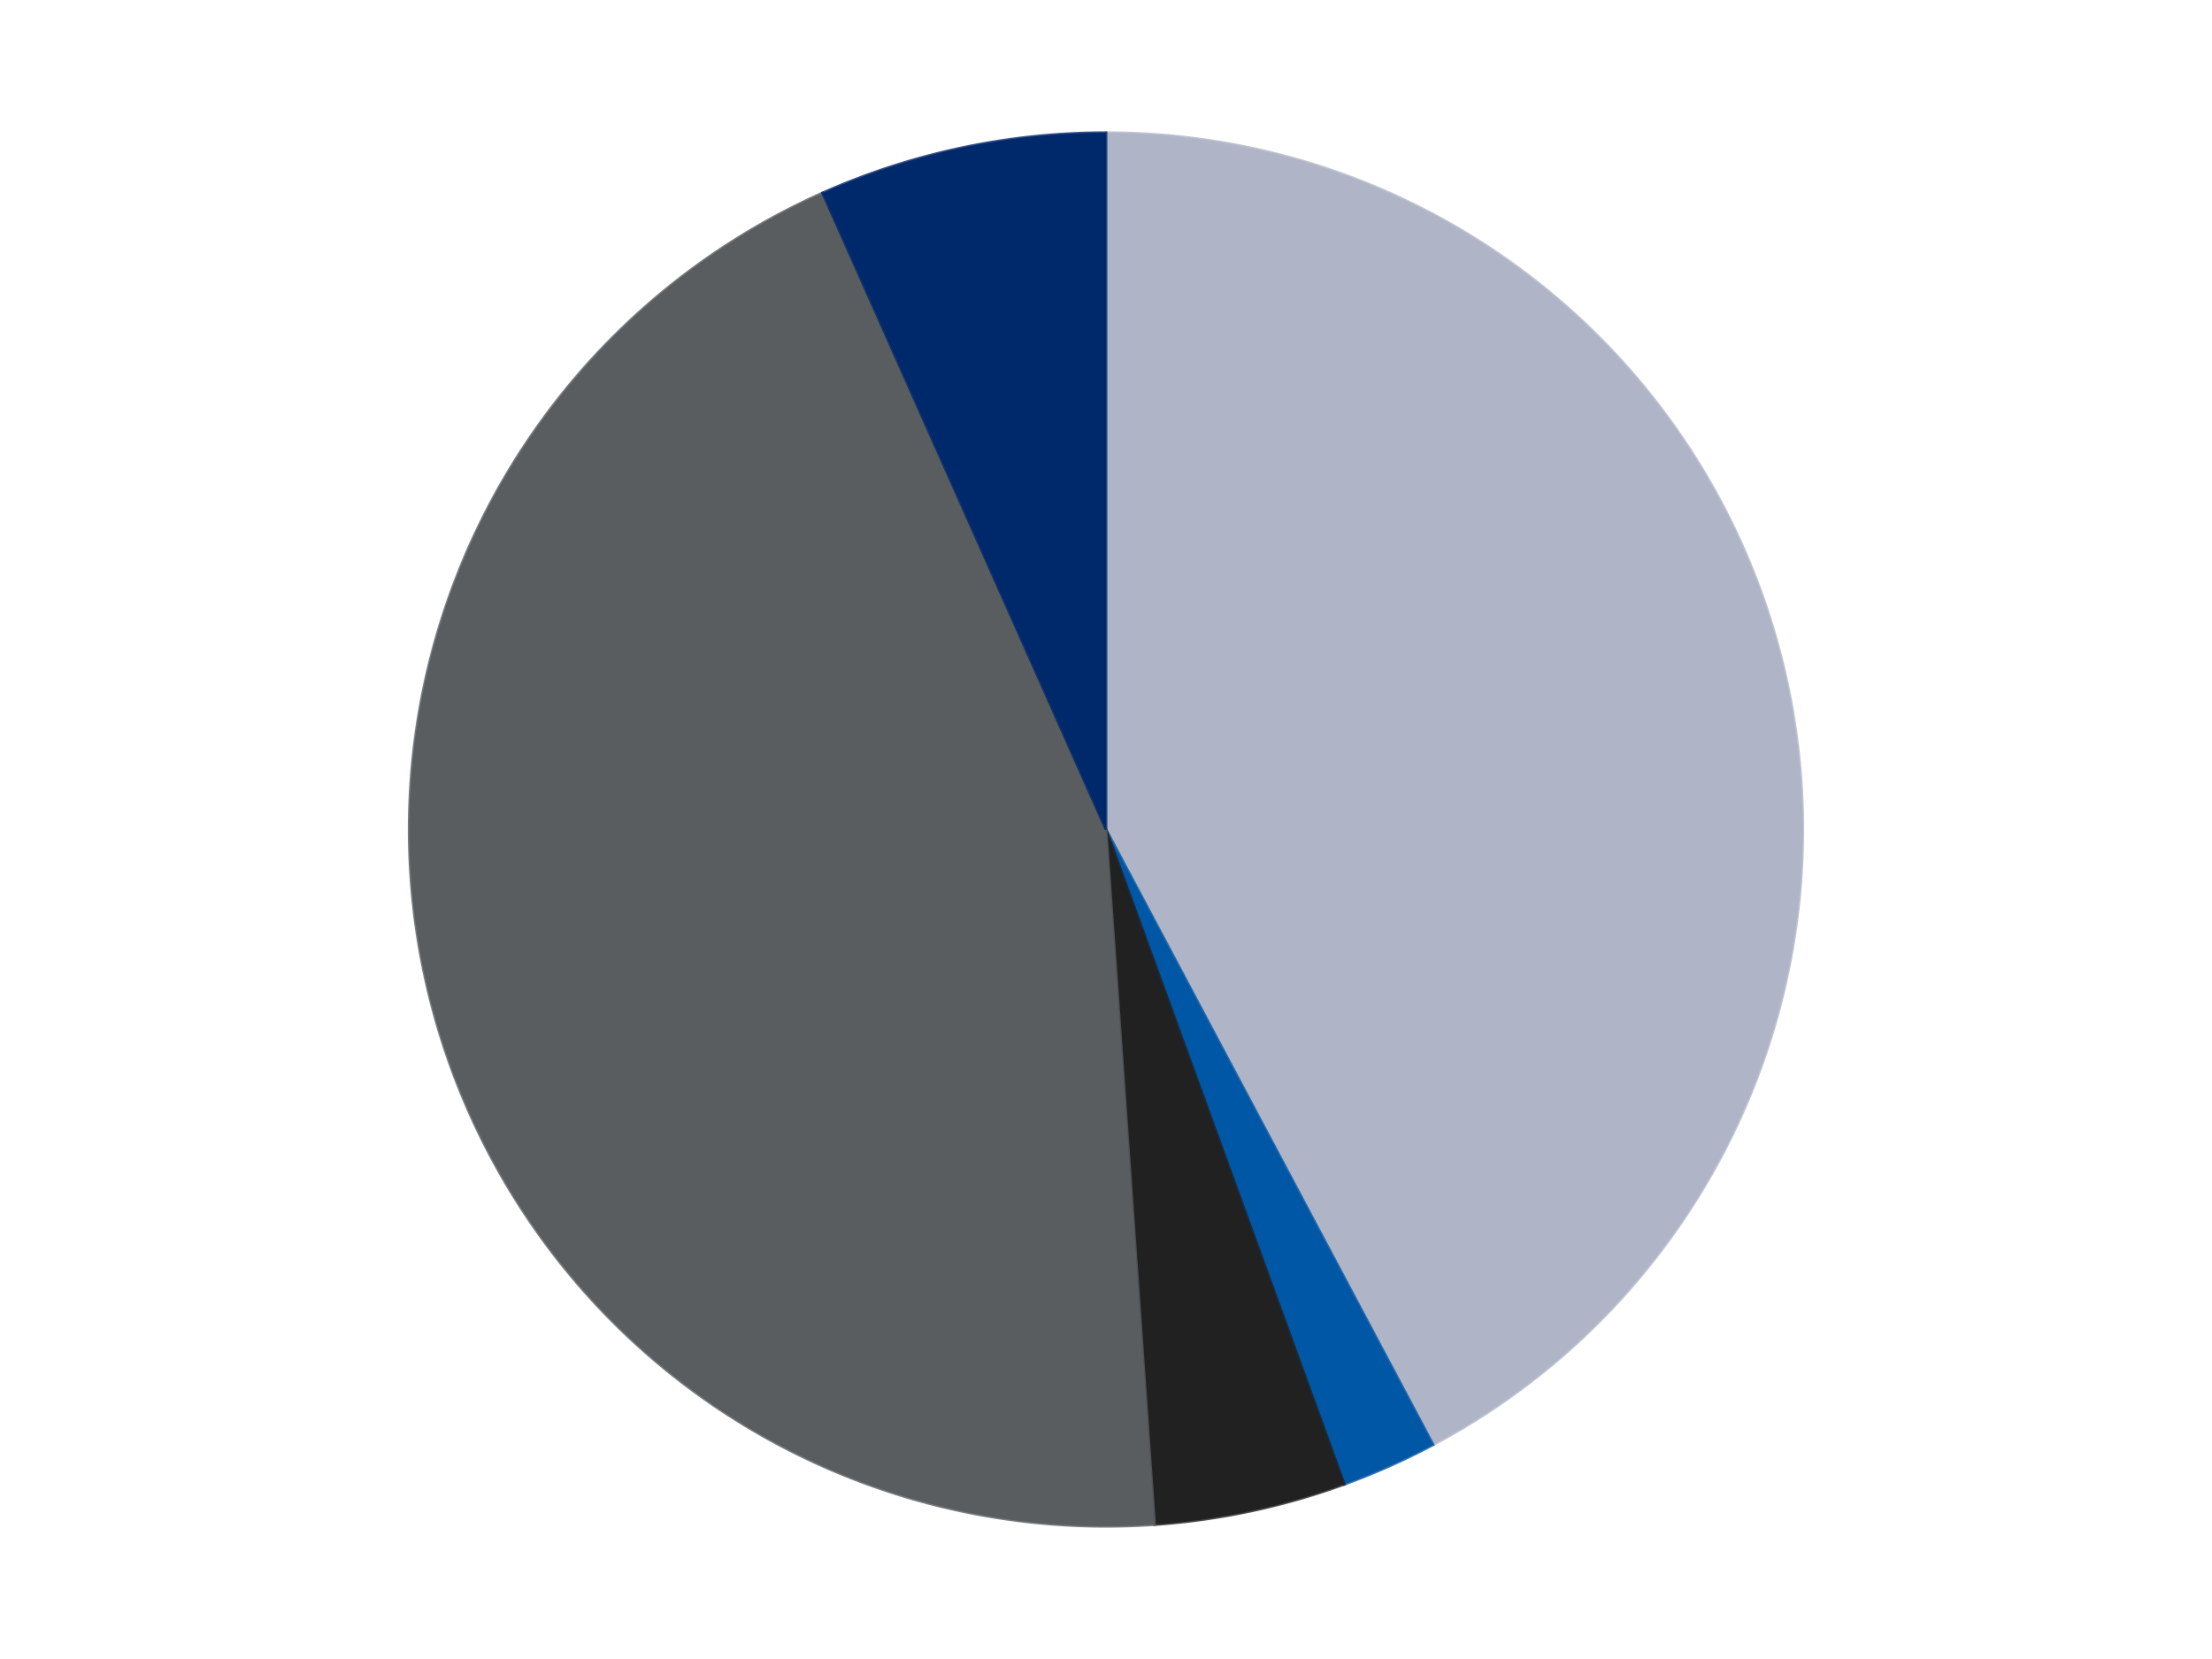
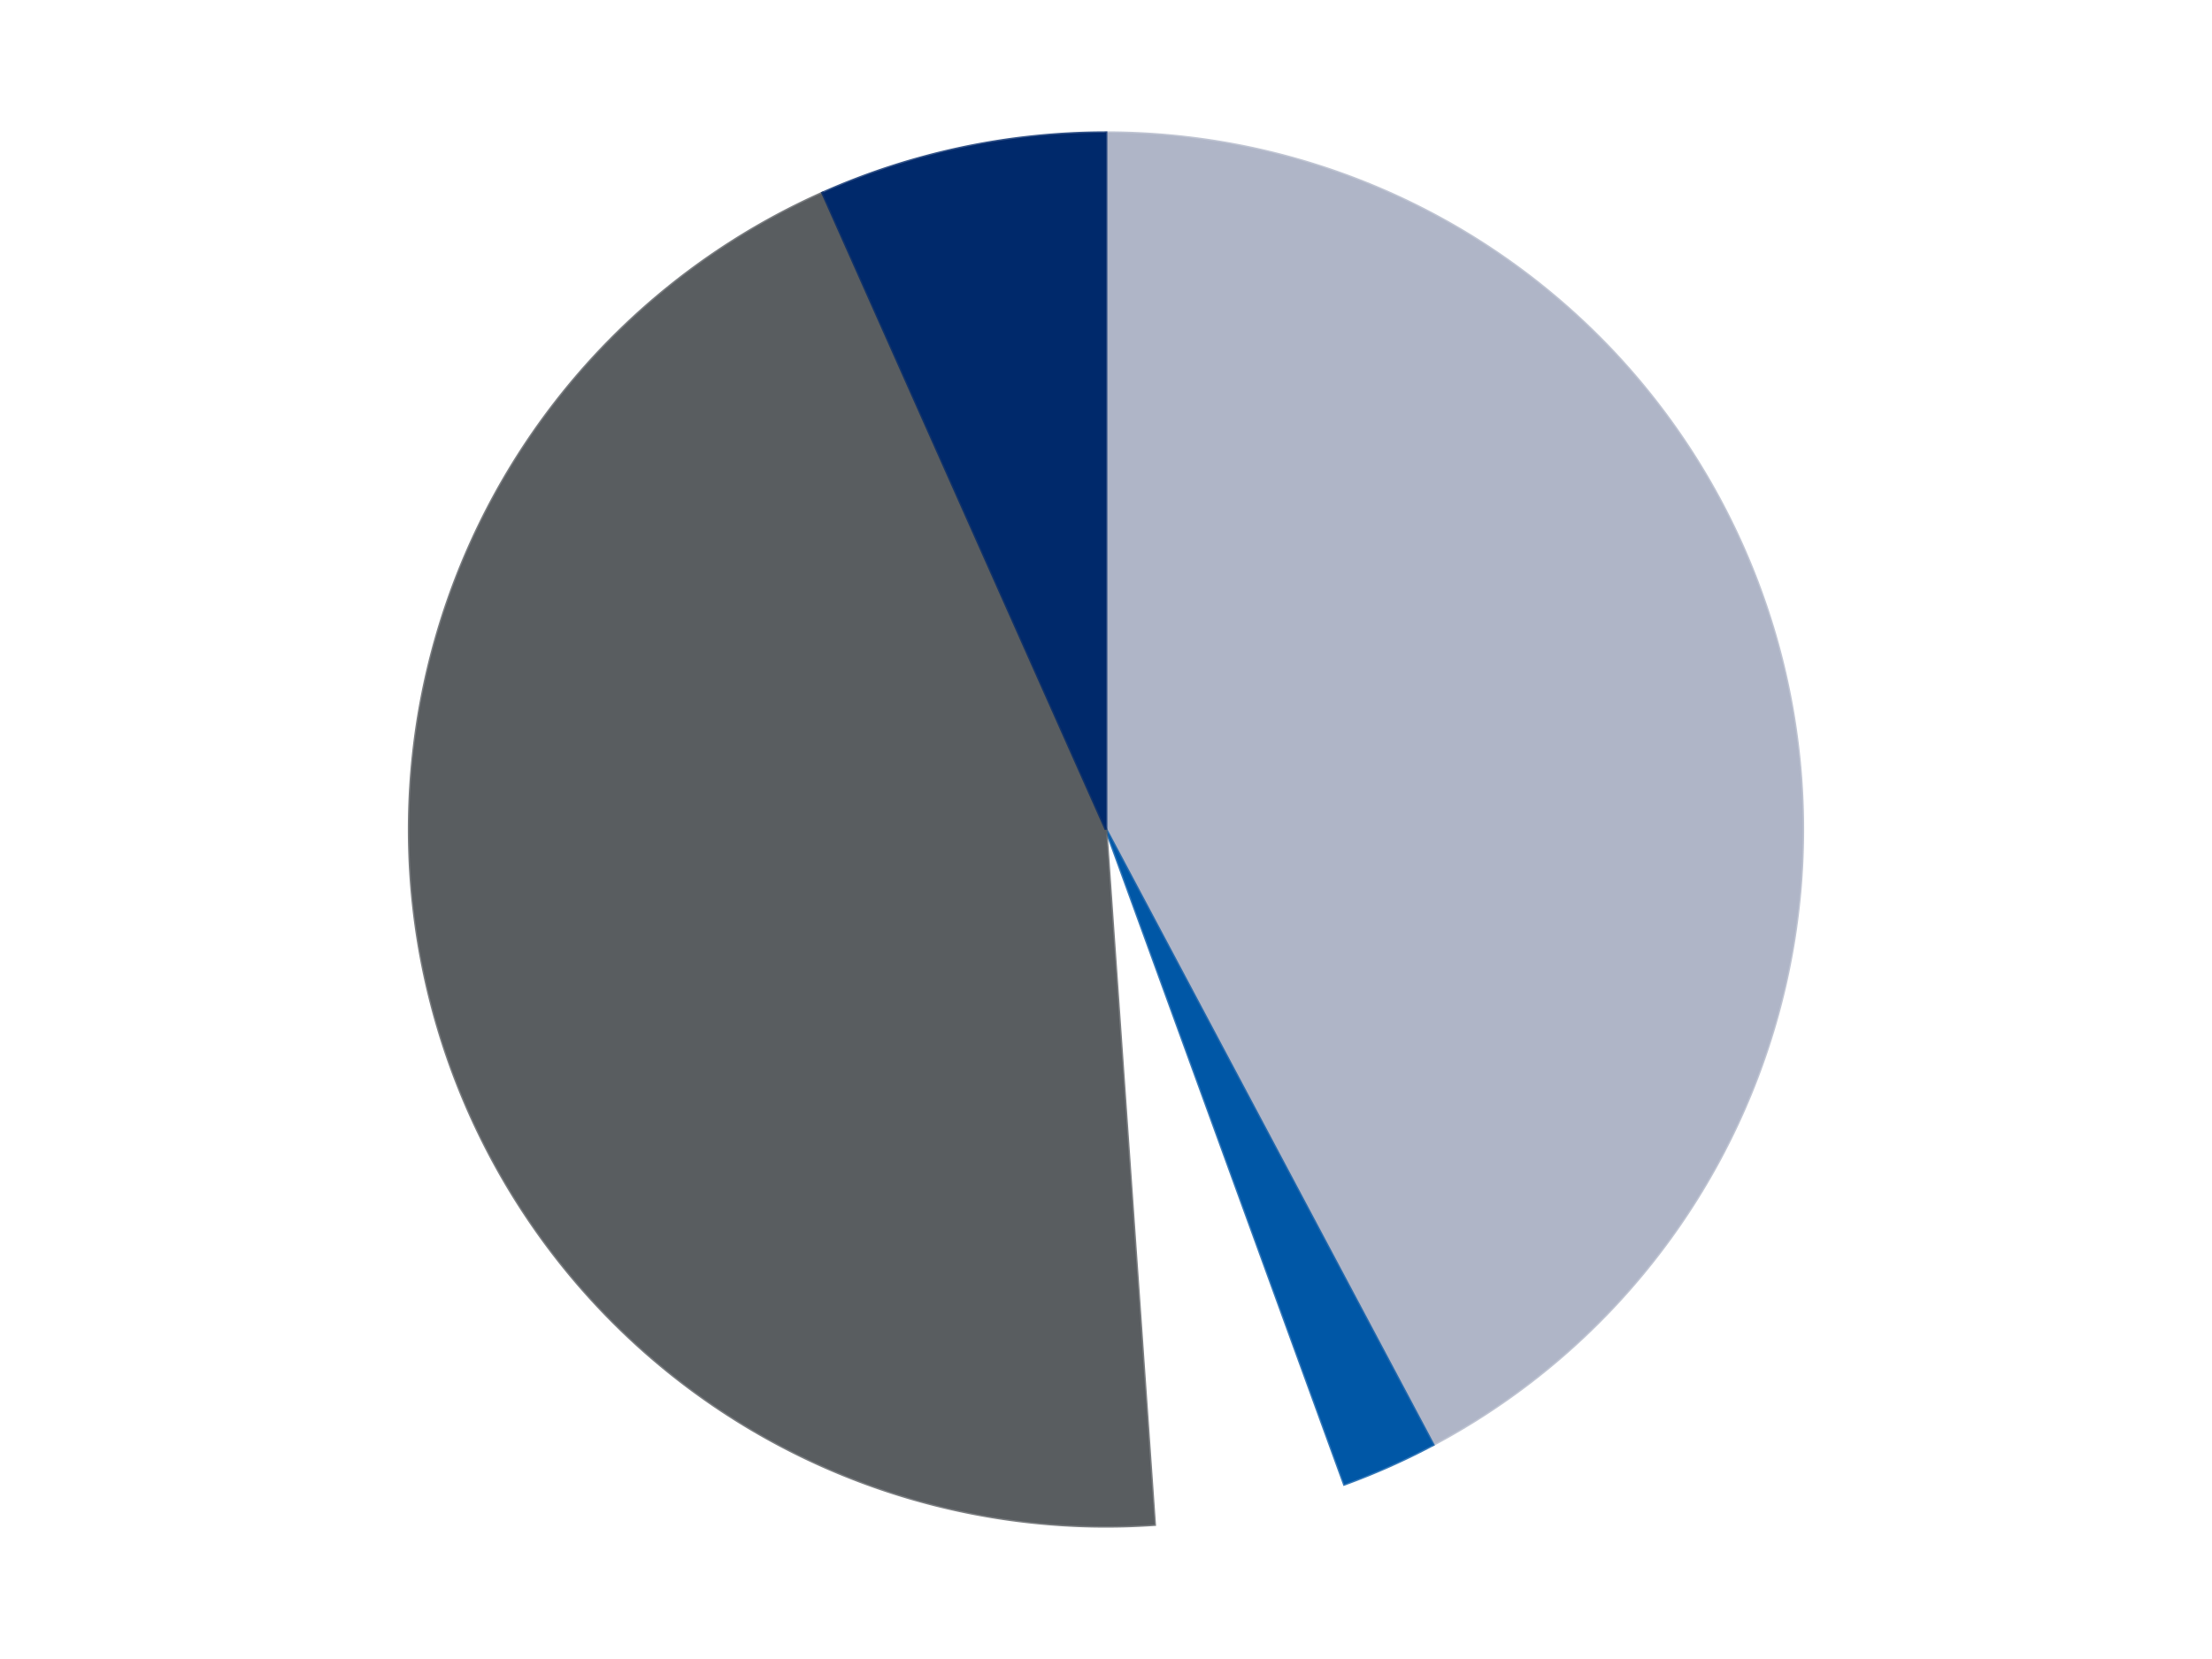
<svg xmlns="http://www.w3.org/2000/svg" xmlns:xlink="http://www.w3.org/1999/xlink" id="chart-a422939a-6699-4dda-885a-44c449aee93b" class="pygal-chart" viewBox="0 0 800 600">
  <defs>
    <style type="text/css">#chart-a422939a-6699-4dda-885a-44c449aee93b{-webkit-user-select:none;-webkit-font-smoothing:antialiased;font-family:Consolas,"Liberation Mono",Menlo,Courier,monospace}#chart-a422939a-6699-4dda-885a-44c449aee93b .title{font-family:Consolas,"Liberation Mono",Menlo,Courier,monospace;font-size:16px}#chart-a422939a-6699-4dda-885a-44c449aee93b .legends .legend text{font-family:Consolas,"Liberation Mono",Menlo,Courier,monospace;font-size:14px}#chart-a422939a-6699-4dda-885a-44c449aee93b .axis text{font-family:Consolas,"Liberation Mono",Menlo,Courier,monospace;font-size:10px}#chart-a422939a-6699-4dda-885a-44c449aee93b .axis text.major{font-family:Consolas,"Liberation Mono",Menlo,Courier,monospace;font-size:10px}#chart-a422939a-6699-4dda-885a-44c449aee93b .text-overlay text.value{font-family:Consolas,"Liberation Mono",Menlo,Courier,monospace;font-size:16px}#chart-a422939a-6699-4dda-885a-44c449aee93b .text-overlay text.label{font-family:Consolas,"Liberation Mono",Menlo,Courier,monospace;font-size:10px}#chart-a422939a-6699-4dda-885a-44c449aee93b .tooltip{font-family:Consolas,"Liberation Mono",Menlo,Courier,monospace;font-size:14px}#chart-a422939a-6699-4dda-885a-44c449aee93b text.no_data{font-family:Consolas,"Liberation Mono",Menlo,Courier,monospace;font-size:64px}
#chart-a422939a-6699-4dda-885a-44c449aee93b{background-color:transparent}#chart-a422939a-6699-4dda-885a-44c449aee93b path,#chart-a422939a-6699-4dda-885a-44c449aee93b line,#chart-a422939a-6699-4dda-885a-44c449aee93b rect,#chart-a422939a-6699-4dda-885a-44c449aee93b circle{-webkit-transition:150ms;-moz-transition:150ms;transition:150ms}#chart-a422939a-6699-4dda-885a-44c449aee93b .graph &gt; .background{fill:transparent}#chart-a422939a-6699-4dda-885a-44c449aee93b .plot &gt; .background{fill:transparent}#chart-a422939a-6699-4dda-885a-44c449aee93b .graph{fill:rgba(0,0,0,.87)}#chart-a422939a-6699-4dda-885a-44c449aee93b text.no_data{fill:rgba(0,0,0,1)}#chart-a422939a-6699-4dda-885a-44c449aee93b .title{fill:rgba(0,0,0,1)}#chart-a422939a-6699-4dda-885a-44c449aee93b .legends .legend text{fill:rgba(0,0,0,.87)}#chart-a422939a-6699-4dda-885a-44c449aee93b .legends .legend:hover text{fill:rgba(0,0,0,1)}#chart-a422939a-6699-4dda-885a-44c449aee93b .axis .line{stroke:rgba(0,0,0,1)}#chart-a422939a-6699-4dda-885a-44c449aee93b .axis .guide.line{stroke:rgba(0,0,0,.54)}#chart-a422939a-6699-4dda-885a-44c449aee93b .axis .major.line{stroke:rgba(0,0,0,.87)}#chart-a422939a-6699-4dda-885a-44c449aee93b .axis text.major{fill:rgba(0,0,0,1)}#chart-a422939a-6699-4dda-885a-44c449aee93b .axis.y .guides:hover .guide.line,#chart-a422939a-6699-4dda-885a-44c449aee93b .line-graph .axis.x .guides:hover .guide.line,#chart-a422939a-6699-4dda-885a-44c449aee93b .stackedline-graph .axis.x .guides:hover .guide.line,#chart-a422939a-6699-4dda-885a-44c449aee93b .xy-graph .axis.x .guides:hover .guide.line{stroke:rgba(0,0,0,1)}#chart-a422939a-6699-4dda-885a-44c449aee93b .axis .guides:hover text{fill:rgba(0,0,0,1)}#chart-a422939a-6699-4dda-885a-44c449aee93b .reactive{fill-opacity:1.0;stroke-opacity:.8;stroke-width:1}#chart-a422939a-6699-4dda-885a-44c449aee93b .ci{stroke:rgba(0,0,0,.87)}#chart-a422939a-6699-4dda-885a-44c449aee93b .reactive.active,#chart-a422939a-6699-4dda-885a-44c449aee93b .active .reactive{fill-opacity:0.6;stroke-opacity:.9;stroke-width:4}#chart-a422939a-6699-4dda-885a-44c449aee93b .ci .reactive.active{stroke-width:1.5}#chart-a422939a-6699-4dda-885a-44c449aee93b .series text{fill:rgba(0,0,0,1)}#chart-a422939a-6699-4dda-885a-44c449aee93b .tooltip rect{fill:transparent;stroke:rgba(0,0,0,1);-webkit-transition:opacity 150ms;-moz-transition:opacity 150ms;transition:opacity 150ms}#chart-a422939a-6699-4dda-885a-44c449aee93b .tooltip .label{fill:rgba(0,0,0,.87)}#chart-a422939a-6699-4dda-885a-44c449aee93b .tooltip .label{fill:rgba(0,0,0,.87)}#chart-a422939a-6699-4dda-885a-44c449aee93b .tooltip .legend{font-size:.8em;fill:rgba(0,0,0,.54)}#chart-a422939a-6699-4dda-885a-44c449aee93b .tooltip .x_label{font-size:.6em;fill:rgba(0,0,0,1)}#chart-a422939a-6699-4dda-885a-44c449aee93b .tooltip .xlink{font-size:.5em;text-decoration:underline}#chart-a422939a-6699-4dda-885a-44c449aee93b .tooltip .value{font-size:1.5em}#chart-a422939a-6699-4dda-885a-44c449aee93b .bound{font-size:.5em}#chart-a422939a-6699-4dda-885a-44c449aee93b .max-value{font-size:.75em;fill:rgba(0,0,0,.54)}#chart-a422939a-6699-4dda-885a-44c449aee93b .map-element{fill:transparent;stroke:rgba(0,0,0,.54) !important}#chart-a422939a-6699-4dda-885a-44c449aee93b .map-element .reactive{fill-opacity:inherit;stroke-opacity:inherit}#chart-a422939a-6699-4dda-885a-44c449aee93b .color-0,#chart-a422939a-6699-4dda-885a-44c449aee93b .color-0 a:visited{stroke:#F44336;fill:#F44336}#chart-a422939a-6699-4dda-885a-44c449aee93b .color-1,#chart-a422939a-6699-4dda-885a-44c449aee93b .color-1 a:visited{stroke:#3F51B5;fill:#3F51B5}#chart-a422939a-6699-4dda-885a-44c449aee93b .color-2,#chart-a422939a-6699-4dda-885a-44c449aee93b .color-2 a:visited{stroke:#009688;fill:#009688}#chart-a422939a-6699-4dda-885a-44c449aee93b .color-3,#chart-a422939a-6699-4dda-885a-44c449aee93b .color-3 a:visited{stroke:#FFC107;fill:#FFC107}#chart-a422939a-6699-4dda-885a-44c449aee93b .color-4,#chart-a422939a-6699-4dda-885a-44c449aee93b .color-4 a:visited{stroke:#FF5722;fill:#FF5722}#chart-a422939a-6699-4dda-885a-44c449aee93b .text-overlay .color-0 text{fill:black}#chart-a422939a-6699-4dda-885a-44c449aee93b .text-overlay .color-1 text{fill:black}#chart-a422939a-6699-4dda-885a-44c449aee93b .text-overlay .color-2 text{fill:black}#chart-a422939a-6699-4dda-885a-44c449aee93b .text-overlay .color-3 text{fill:black}#chart-a422939a-6699-4dda-885a-44c449aee93b .text-overlay .color-4 text{fill:black}
#chart-a422939a-6699-4dda-885a-44c449aee93b text.no_data{text-anchor:middle}#chart-a422939a-6699-4dda-885a-44c449aee93b .guide.line{fill:none}#chart-a422939a-6699-4dda-885a-44c449aee93b .centered{text-anchor:middle}#chart-a422939a-6699-4dda-885a-44c449aee93b .title{text-anchor:middle}#chart-a422939a-6699-4dda-885a-44c449aee93b .legends .legend text{fill-opacity:1}#chart-a422939a-6699-4dda-885a-44c449aee93b .axis.x text{text-anchor:middle}#chart-a422939a-6699-4dda-885a-44c449aee93b .axis.x:not(.web) text[transform]{text-anchor:start}#chart-a422939a-6699-4dda-885a-44c449aee93b .axis.x:not(.web) text[transform].backwards{text-anchor:end}#chart-a422939a-6699-4dda-885a-44c449aee93b .axis.y text{text-anchor:end}#chart-a422939a-6699-4dda-885a-44c449aee93b .axis.y text[transform].backwards{text-anchor:start}#chart-a422939a-6699-4dda-885a-44c449aee93b .axis.y2 text{text-anchor:start}#chart-a422939a-6699-4dda-885a-44c449aee93b .axis.y2 text[transform].backwards{text-anchor:end}#chart-a422939a-6699-4dda-885a-44c449aee93b .axis .guide.line{stroke-dasharray:4,4;stroke:black}#chart-a422939a-6699-4dda-885a-44c449aee93b .axis .major.guide.line{stroke-dasharray:6,6;stroke:black}#chart-a422939a-6699-4dda-885a-44c449aee93b .horizontal .axis.y .guide.line,#chart-a422939a-6699-4dda-885a-44c449aee93b .horizontal .axis.y2 .guide.line,#chart-a422939a-6699-4dda-885a-44c449aee93b .vertical .axis.x .guide.line{opacity:0}#chart-a422939a-6699-4dda-885a-44c449aee93b .horizontal .axis.always_show .guide.line,#chart-a422939a-6699-4dda-885a-44c449aee93b .vertical .axis.always_show .guide.line{opacity:1 !important}#chart-a422939a-6699-4dda-885a-44c449aee93b .axis.y .guides:hover .guide.line,#chart-a422939a-6699-4dda-885a-44c449aee93b .axis.y2 .guides:hover .guide.line,#chart-a422939a-6699-4dda-885a-44c449aee93b .axis.x .guides:hover .guide.line{opacity:1}#chart-a422939a-6699-4dda-885a-44c449aee93b .axis .guides:hover text{opacity:1}#chart-a422939a-6699-4dda-885a-44c449aee93b .nofill{fill:none}#chart-a422939a-6699-4dda-885a-44c449aee93b .subtle-fill{fill-opacity:.2}#chart-a422939a-6699-4dda-885a-44c449aee93b .dot{stroke-width:1px;fill-opacity:1;stroke-opacity:1}#chart-a422939a-6699-4dda-885a-44c449aee93b .dot.active{stroke-width:5px}#chart-a422939a-6699-4dda-885a-44c449aee93b .dot.negative{fill:transparent}#chart-a422939a-6699-4dda-885a-44c449aee93b text,#chart-a422939a-6699-4dda-885a-44c449aee93b tspan{stroke:none !important}#chart-a422939a-6699-4dda-885a-44c449aee93b .series text.active{opacity:1}#chart-a422939a-6699-4dda-885a-44c449aee93b .tooltip rect{fill-opacity:.95;stroke-width:.5}#chart-a422939a-6699-4dda-885a-44c449aee93b .tooltip text{fill-opacity:1}#chart-a422939a-6699-4dda-885a-44c449aee93b .showable{visibility:hidden}#chart-a422939a-6699-4dda-885a-44c449aee93b .showable.shown{visibility:visible}#chart-a422939a-6699-4dda-885a-44c449aee93b .gauge-background{fill:rgba(229,229,229,1);stroke:none}#chart-a422939a-6699-4dda-885a-44c449aee93b .bg-lines{stroke:transparent;stroke-width:2px}</style>
    <script type="text/javascript">window.pygal = window.pygal || {};window.pygal.config = window.pygal.config || {};window.pygal.config['a422939a-6699-4dda-885a-44c449aee93b'] = {"allow_interruptions": false, "box_mode": "extremes", "classes": ["pygal-chart"], "css": ["file://style.css", "file://graph.css"], "defs": [], "disable_xml_declaration": false, "dots_size": 2.5, "dynamic_print_values": false, "explicit_size": false, "fill": false, "force_uri_protocol": "https", "formatter": null, "half_pie": false, "height": 600, "include_x_axis": false, "inner_radius": 0, "interpolate": null, "interpolation_parameters": {}, "interpolation_precision": 250, "inverse_y_axis": false, "js": ["//kozea.github.io/pygal.js/2.0.x/pygal-tooltips.min.js"], "legend_at_bottom": false, "legend_at_bottom_columns": null, "legend_box_size": 12, "logarithmic": false, "margin": 20, "margin_bottom": null, "margin_left": null, "margin_right": null, "margin_top": null, "max_scale": 16, "min_scale": 4, "missing_value_fill_truncation": "x", "no_data_text": "No data", "no_prefix": false, "order_min": null, "pretty_print": false, "print_labels": false, "print_values": false, "print_values_position": "center", "print_zeroes": true, "range": null, "rounded_bars": null, "secondary_range": null, "show_dots": true, "show_legend": false, "show_minor_x_labels": true, "show_minor_y_labels": true, "show_only_major_dots": false, "show_x_guides": false, "show_x_labels": true, "show_y_guides": true, "show_y_labels": true, "spacing": 10, "stack_from_top": false, "strict": false, "stroke": true, "stroke_style": null, "style": {"background": "transparent", "ci_colors": [], "colors": ["#F44336", "#3F51B5", "#009688", "#FFC107", "#FF5722", "#9C27B0", "#03A9F4", "#8BC34A", "#FF9800", "#E91E63", "#2196F3", "#4CAF50", "#FFEB3B", "#673AB7", "#00BCD4", "#CDDC39", "#9E9E9E", "#607D8B"], "dot_opacity": "1", "font_family": "Consolas, \"Liberation Mono\", Menlo, Courier, monospace", "foreground": "rgba(0, 0, 0, .87)", "foreground_strong": "rgba(0, 0, 0, 1)", "foreground_subtle": "rgba(0, 0, 0, .54)", "guide_stroke_color": "black", "guide_stroke_dasharray": "4,4", "label_font_family": "Consolas, \"Liberation Mono\", Menlo, Courier, monospace", "label_font_size": 10, "legend_font_family": "Consolas, \"Liberation Mono\", Menlo, Courier, monospace", "legend_font_size": 14, "major_guide_stroke_color": "black", "major_guide_stroke_dasharray": "6,6", "major_label_font_family": "Consolas, \"Liberation Mono\", Menlo, Courier, monospace", "major_label_font_size": 10, "no_data_font_family": "Consolas, \"Liberation Mono\", Menlo, Courier, monospace", "no_data_font_size": 64, "opacity": "1.0", "opacity_hover": "0.6", "plot_background": "transparent", "stroke_opacity": ".8", "stroke_opacity_hover": ".9", "stroke_width": "1", "stroke_width_hover": "4", "title_font_family": "Consolas, \"Liberation Mono\", Menlo, Courier, monospace", "title_font_size": 16, "tooltip_font_family": "Consolas, \"Liberation Mono\", Menlo, Courier, monospace", "tooltip_font_size": 14, "transition": "150ms", "value_background": "rgba(229, 229, 229, 1)", "value_colors": [], "value_font_family": "Consolas, \"Liberation Mono\", Menlo, Courier, monospace", "value_font_size": 16, "value_label_font_family": "Consolas, \"Liberation Mono\", Menlo, Courier, monospace", "value_label_font_size": 10}, "title": null, "tooltip_border_radius": 0, "tooltip_fancy_mode": true, "truncate_label": null, "truncate_legend": null, "width": 800, "x_label_rotation": 0, "x_labels": null, "x_labels_major": null, "x_labels_major_count": null, "x_labels_major_every": null, "x_title": null, "xrange": null, "y_label_rotation": 0, "y_labels": null, "y_labels_major": null, "y_labels_major_count": null, "y_labels_major_every": null, "y_title": null, "zero": 0, "legends": ["Light Bluish Gray", "Blue", "Black", "Dark Bluish Gray", "Trans-Dark Blue"]}</script>
    <script type="text/javascript" xlink:href="https://kozea.github.io/pygal.js/2.0.x/pygal-tooltips.min.js" />
  </defs>
  <title>Pygal</title>
  <g class="graph pie-graph vertical">
-     <rect x="0" y="0" width="800" height="600" class="background" />
    <g transform="translate(20, 20)" class="plot">
      <rect x="0" y="0" width="760" height="560" class="background" />
      <g class="series serie-0 color-0">
        <g class="slices">
          <g class="slice" style="fill: #AFB5C7; stroke: #AFB5C7">
            <path d="M380 28 A252 252 0 0 1 498.307 502.503 L380 280 A0 0 0 0 0 380 280 z" class="slice reactive tooltip-trigger" />
            <desc class="value">38</desc>
            <desc class="x centered">502.25726151077555</desc>
            <desc class="y centered">249.51784115444187</desc>
          </g>
        </g>
      </g>
      <g class="series serie-1 color-1">
        <g class="slices">
          <g class="slice" style="fill: #0057A6; stroke: #0057A6">
            <path d="M498.307 502.503 A252 252 0 0 1 466.189 516.803 L380 280 A0 0 0 0 0 380 280 z" class="slice reactive tooltip-trigger" />
            <desc class="value">2</desc>
            <desc class="x centered">431.2488170275508</desc>
            <desc class="y centered">395.1067276629677</desc>
          </g>
        </g>
      </g>
      <g class="series serie-2 color-2">
        <g class="slices">
          <g class="slice" style="fill: #212121; stroke: #212121">
-             <path d="M466.189 516.803 A252 252 0 0 1 397.579 531.386 L380 280 A0 0 0 0 0 380 280 z" class="slice reactive tooltip-trigger" />
            <desc class="value">4</desc>
            <desc class="x centered">406.1968730430376</desc>
            <desc class="y centered">403.24659769245955</desc>
          </g>
        </g>
      </g>
      <g class="series serie-3 color-3">
        <g class="slices">
          <g class="slice" style="fill: #595D60; stroke: #595D60">
            <path d="M397.579 531.386 A252 252 0 0 1 277.502 49.787 L380 280 A0 0 0 0 0 380 280 z" class="slice reactive tooltip-trigger" />
            <desc class="value">40</desc>
            <desc class="x centered">257.74273848922445</desc>
            <desc class="y centered">310.48215884555816</desc>
          </g>
        </g>
      </g>
      <g class="series serie-4 color-4">
        <g class="slices">
          <g class="slice" style="fill: #00296B; stroke: #00296B">
            <path d="M277.502 49.787 A252 252 0 0 1 380 28 L380 280 A0 0 0 0 0 380 280 z" class="slice reactive tooltip-trigger" />
            <desc class="value">6</desc>
            <desc class="x centered">353.8031269569624</desc>
            <desc class="y centered">156.75340230754048</desc>
          </g>
        </g>
      </g>
    </g>
    <g class="titles" />
    <g transform="translate(20, 20)" class="plot overlay">
      <g class="series serie-0 color-0" />
      <g class="series serie-1 color-1" />
      <g class="series serie-2 color-2" />
      <g class="series serie-3 color-3" />
      <g class="series serie-4 color-4" />
    </g>
    <g transform="translate(20, 20)" class="plot text-overlay">
      <g class="series serie-0 color-0" />
      <g class="series serie-1 color-1" />
      <g class="series serie-2 color-2" />
      <g class="series serie-3 color-3" />
      <g class="series serie-4 color-4" />
    </g>
    <g transform="translate(20, 20)" class="plot tooltip-overlay">
      <g transform="translate(0 0)" style="opacity: 0" class="tooltip">
-         <rect rx="0" ry="0" width="0" height="0" class="tooltip-box" />
        <g class="text" />
      </g>
    </g>
  </g>
</svg>